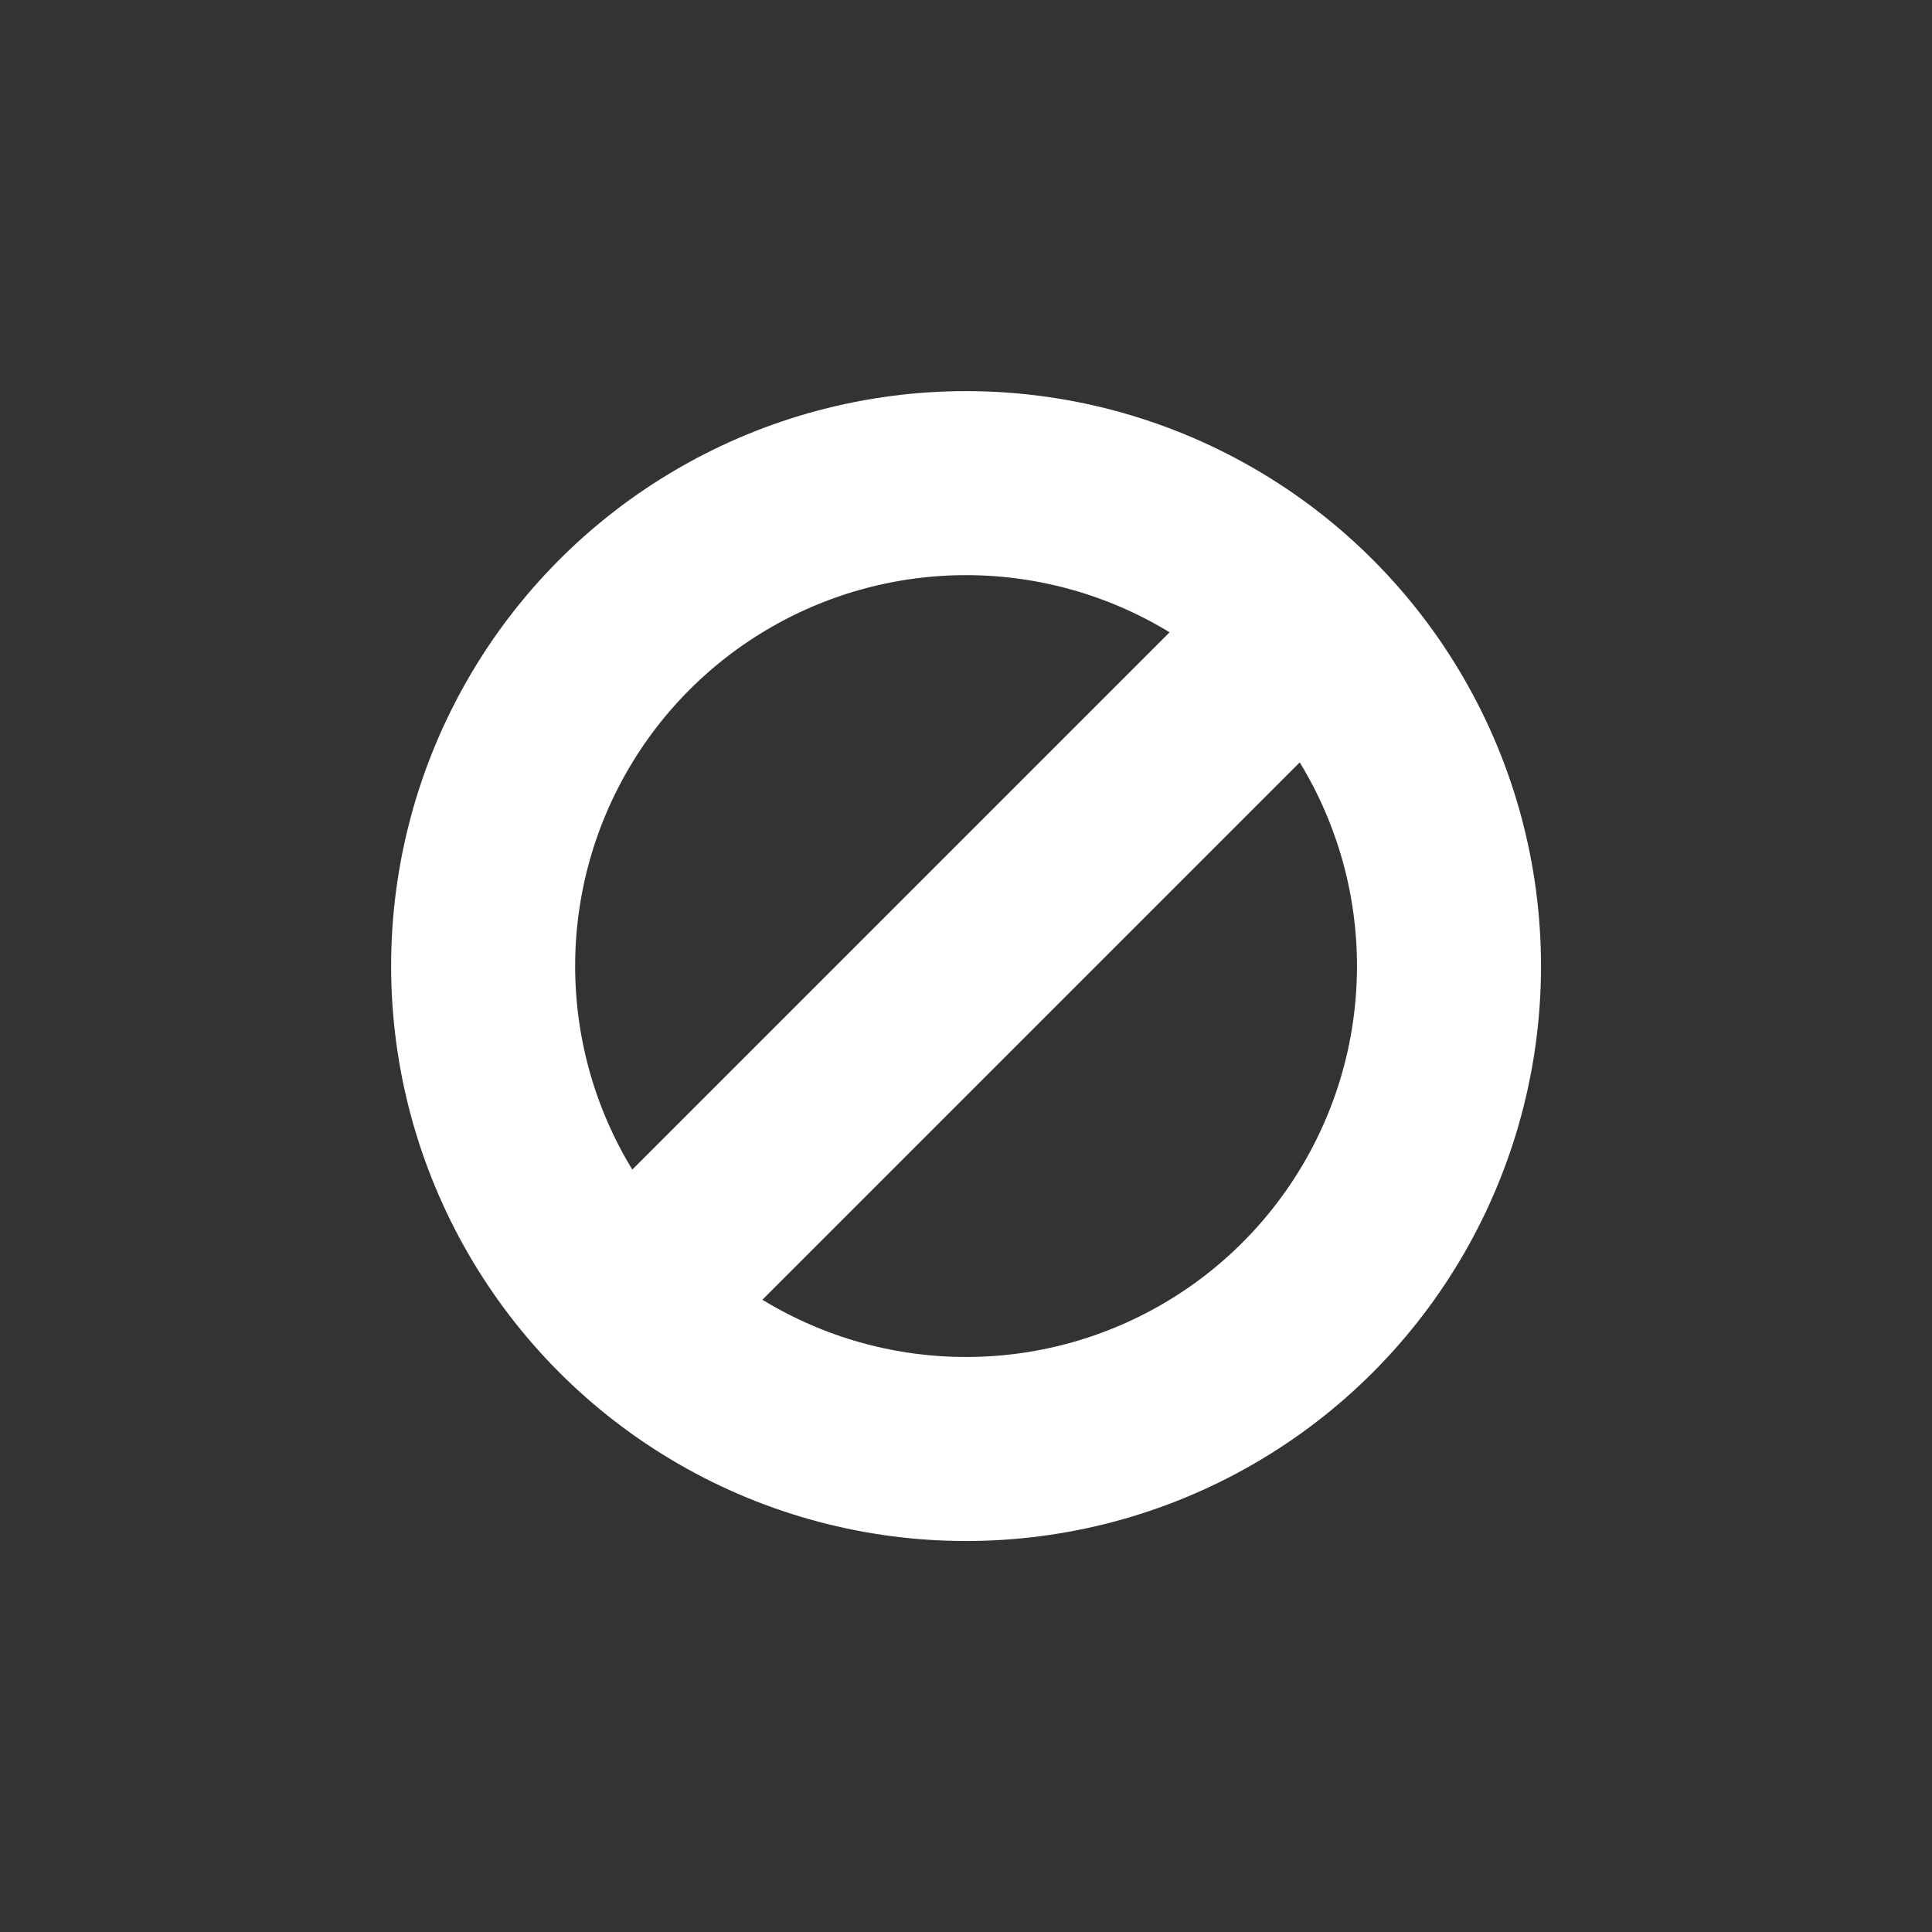
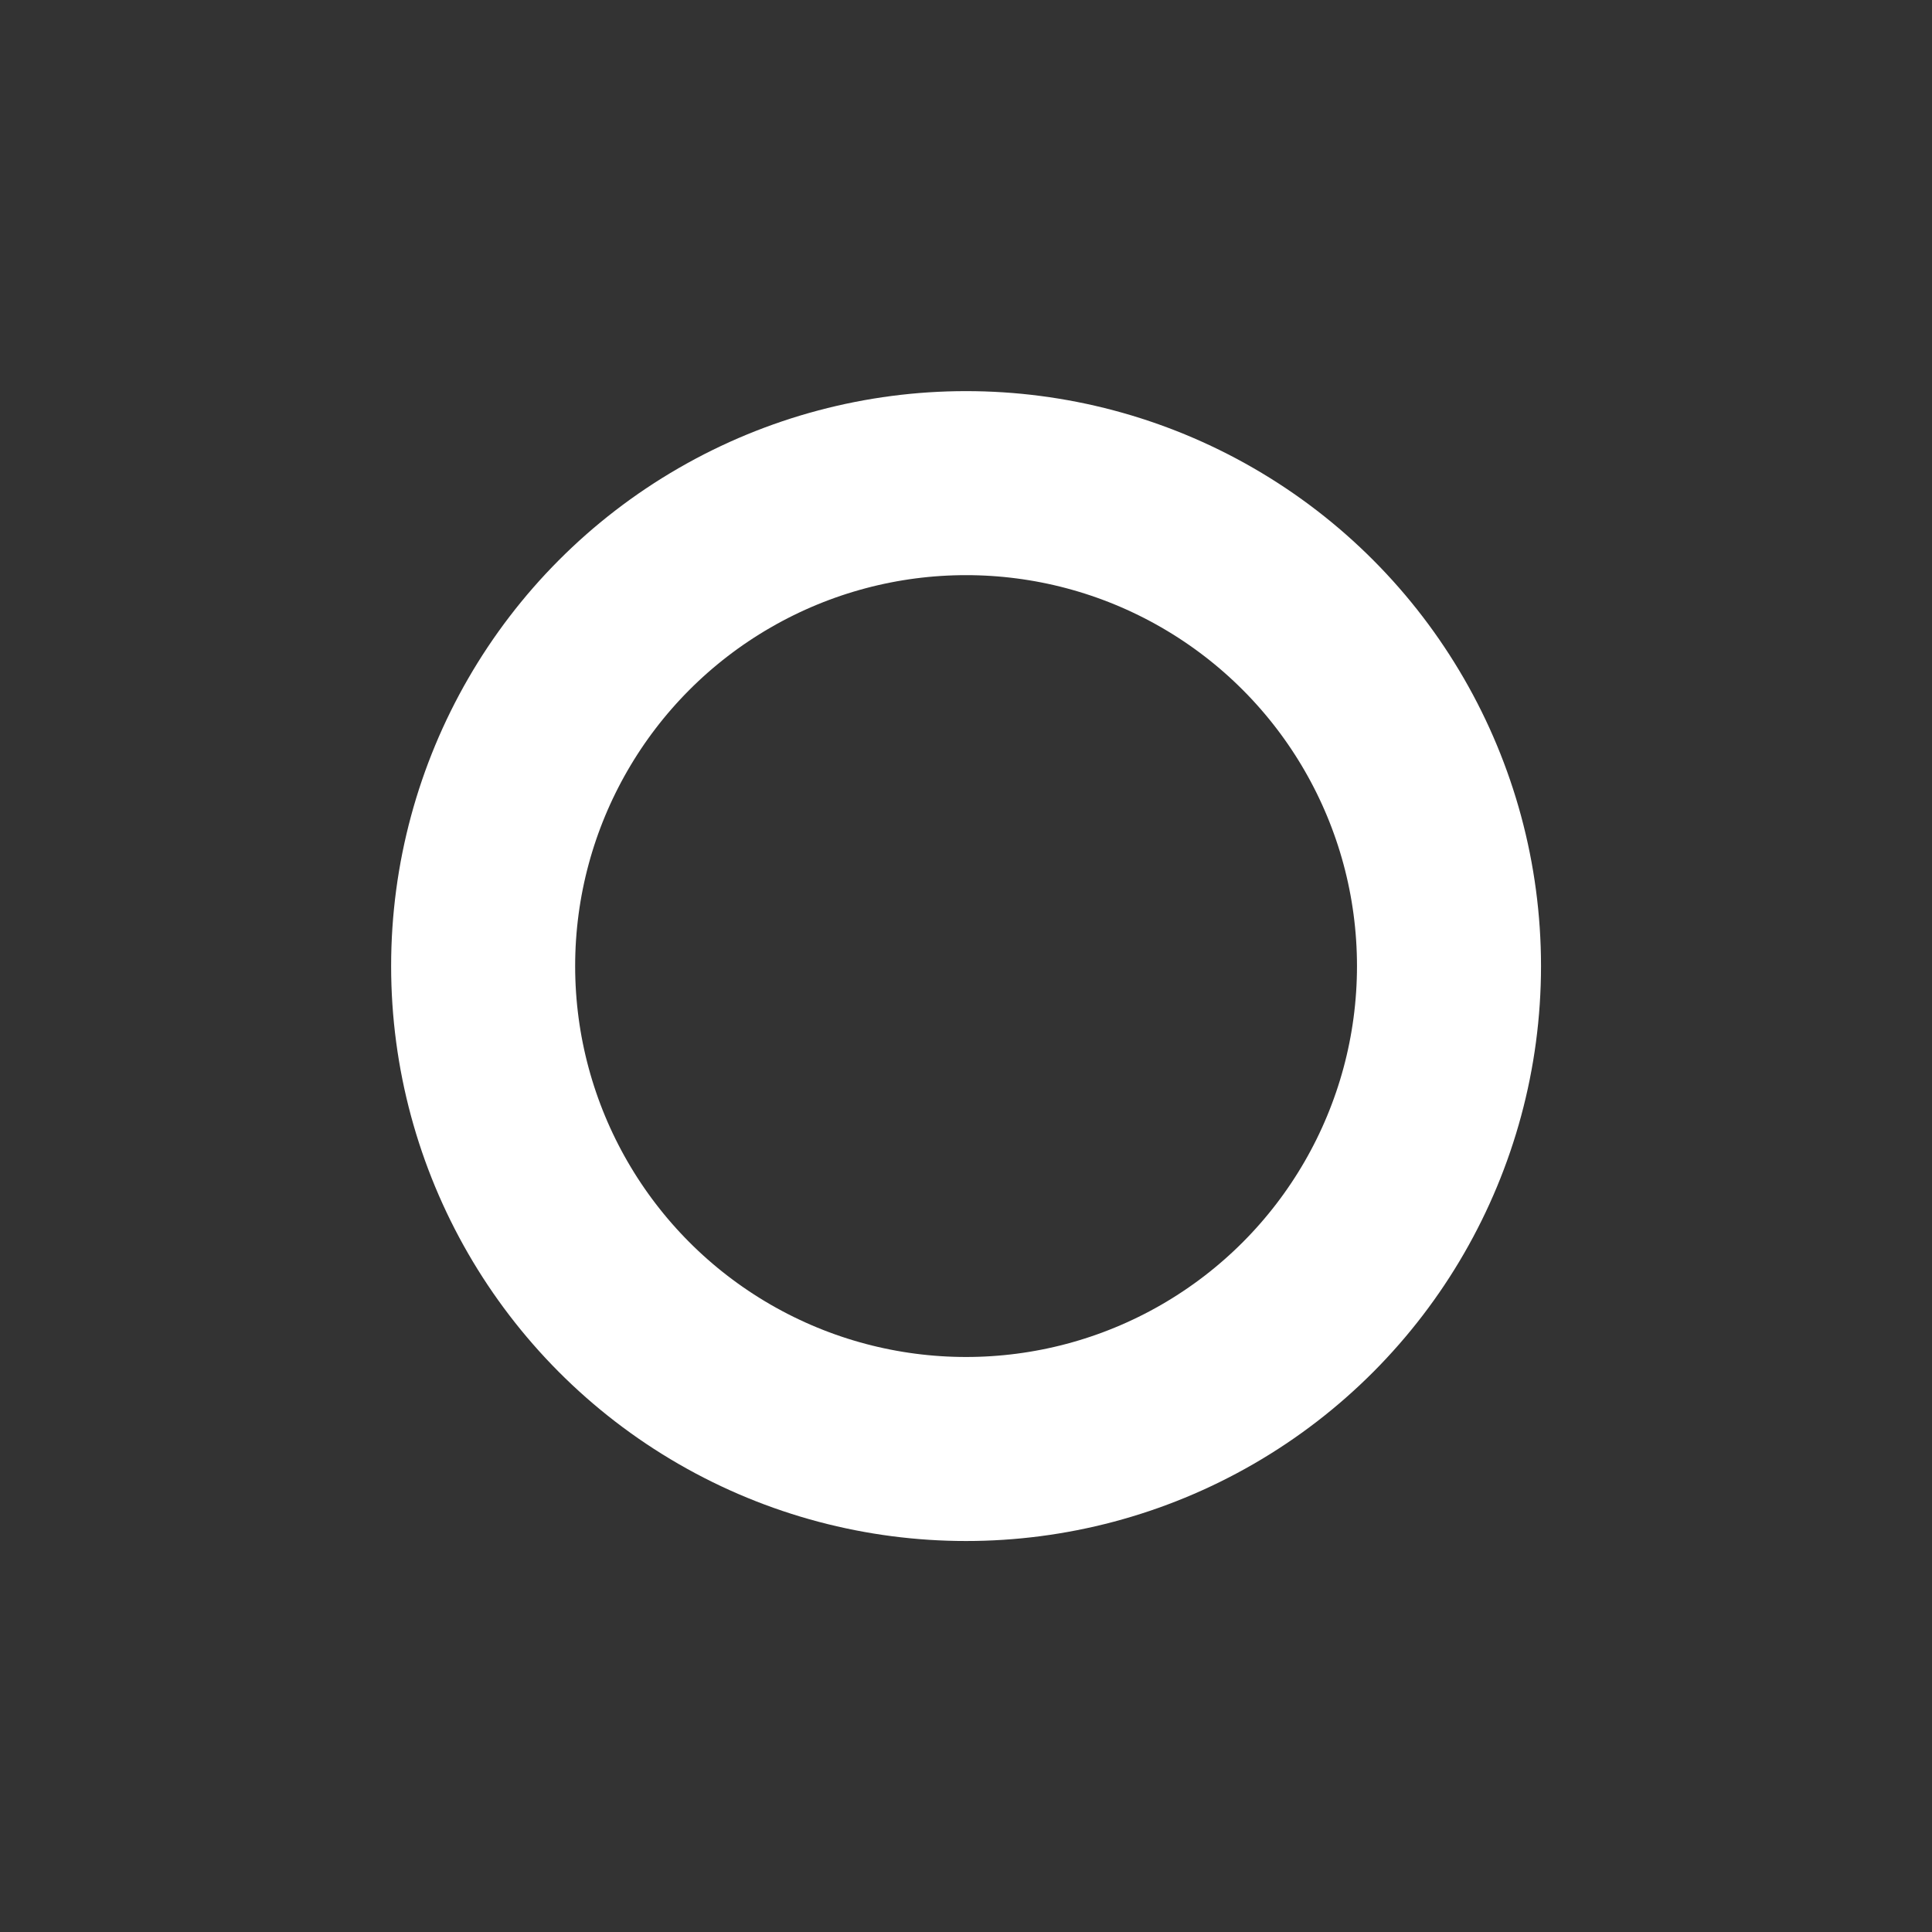
<svg xmlns="http://www.w3.org/2000/svg" xmlns:ns1="http://sodipodi.sourceforge.net/DTD/sodipodi-0.dtd" xmlns:ns2="http://www.inkscape.org/namespaces/inkscape" viewBox="0 0 28 28" fill="#EBC150" version="1.1" id="svg13" ns1:docname="empty.svg" ns2:version="1.1.2 (0a00cf5339, 2022-02-04)">
  <rect x="0" y="0" width="28" height="28" fill="#333333" stroke="none" />
  <ns1:namedview id="namedview15" pagecolor="#505050" bordercolor="#eeeeee" borderopacity="1" ns2:pageshadow="0" ns2:pageopacity="0" ns2:pagecheckerboard="0" showgrid="false" ns2:zoom="29.75" ns2:cx="13.983193" ns2:cy="14.016807" ns2:window-width="1920" ns2:window-height="1011" ns2:window-x="0" ns2:window-y="32" ns2:window-maximized="1" ns2:current-layer="svg13" />
  <defs id="defs4">
    <style id="style2">.cls-1{fill:none;stroke:#fff;stroke-miterlimit:10;stroke-width:2.667px;}</style>
  </defs>
-   <line class="cls-1" x1="9.048" y1="18.952" x2="18.952" y2="9.048" id="line8" />
  <circle class="cls-1" cx="14.001" cy="14.001" r="6.999" id="circle10" />
</svg>